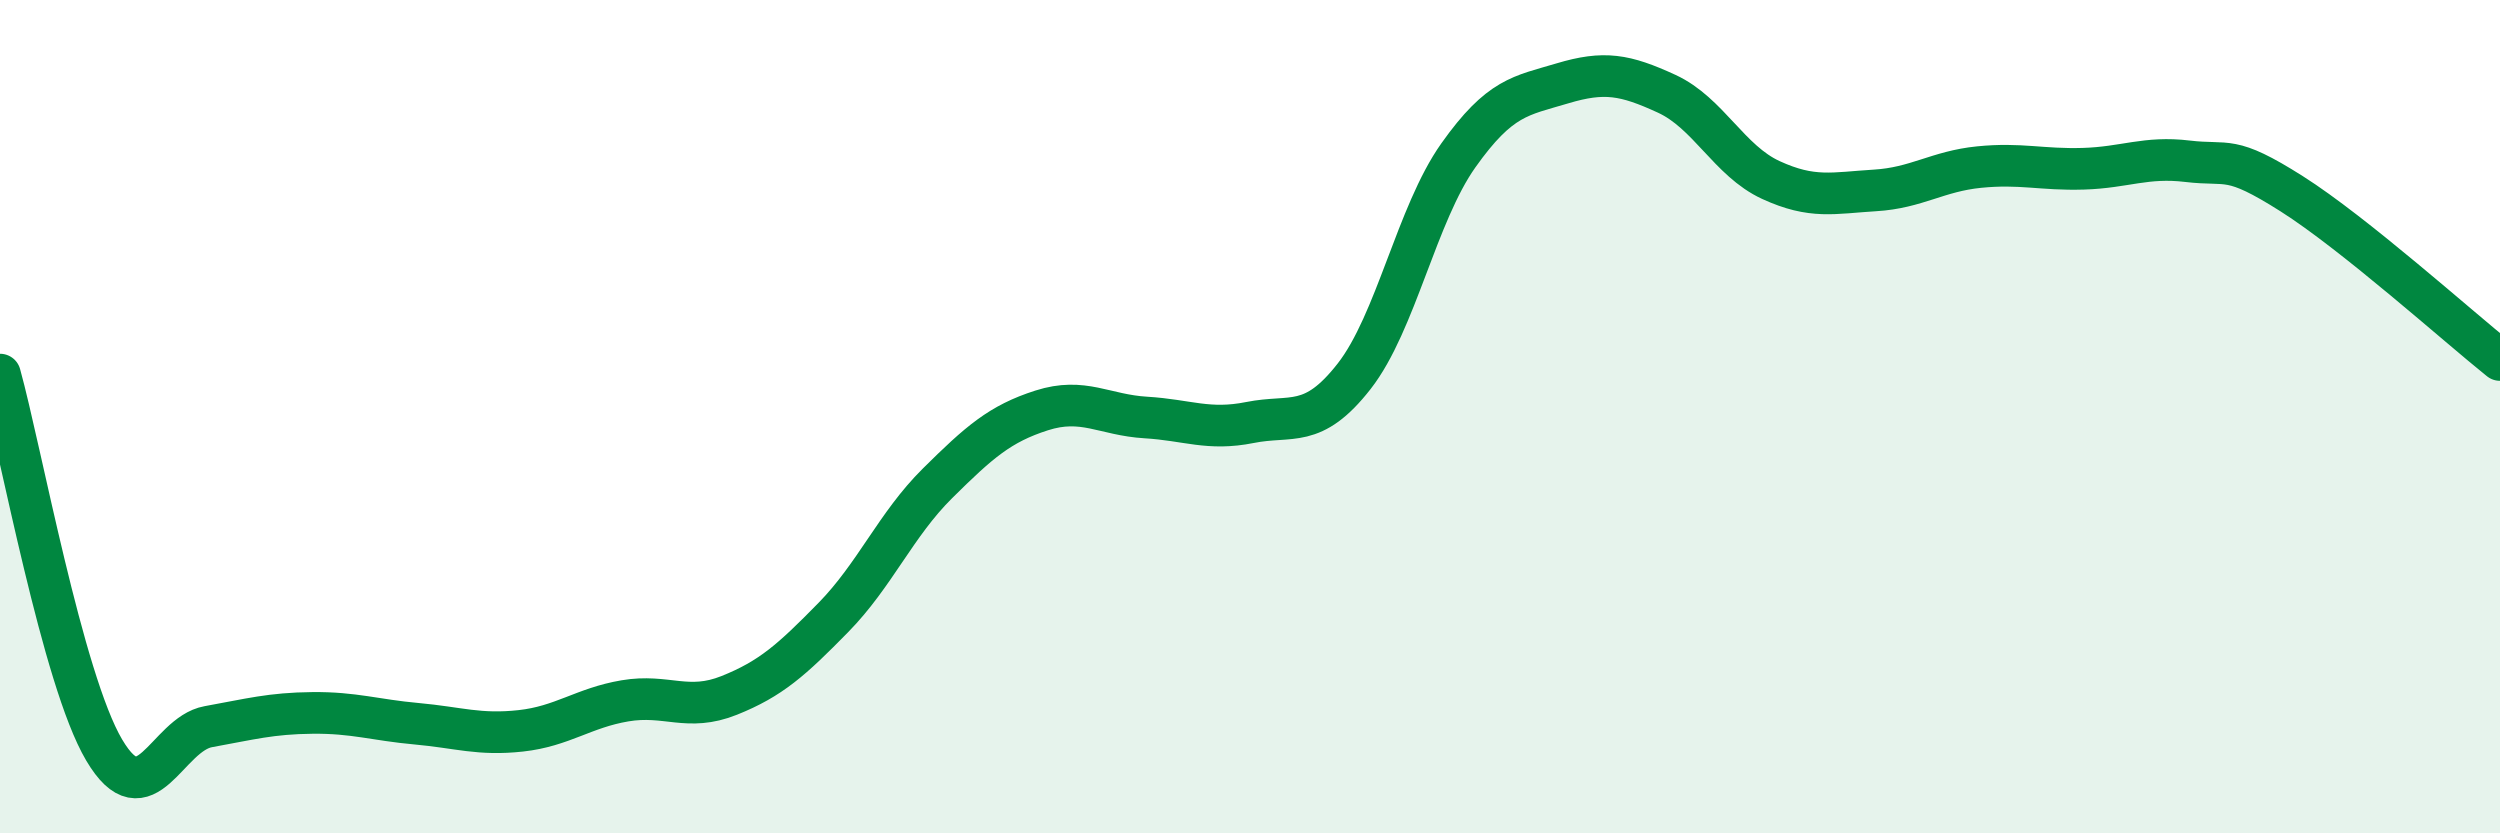
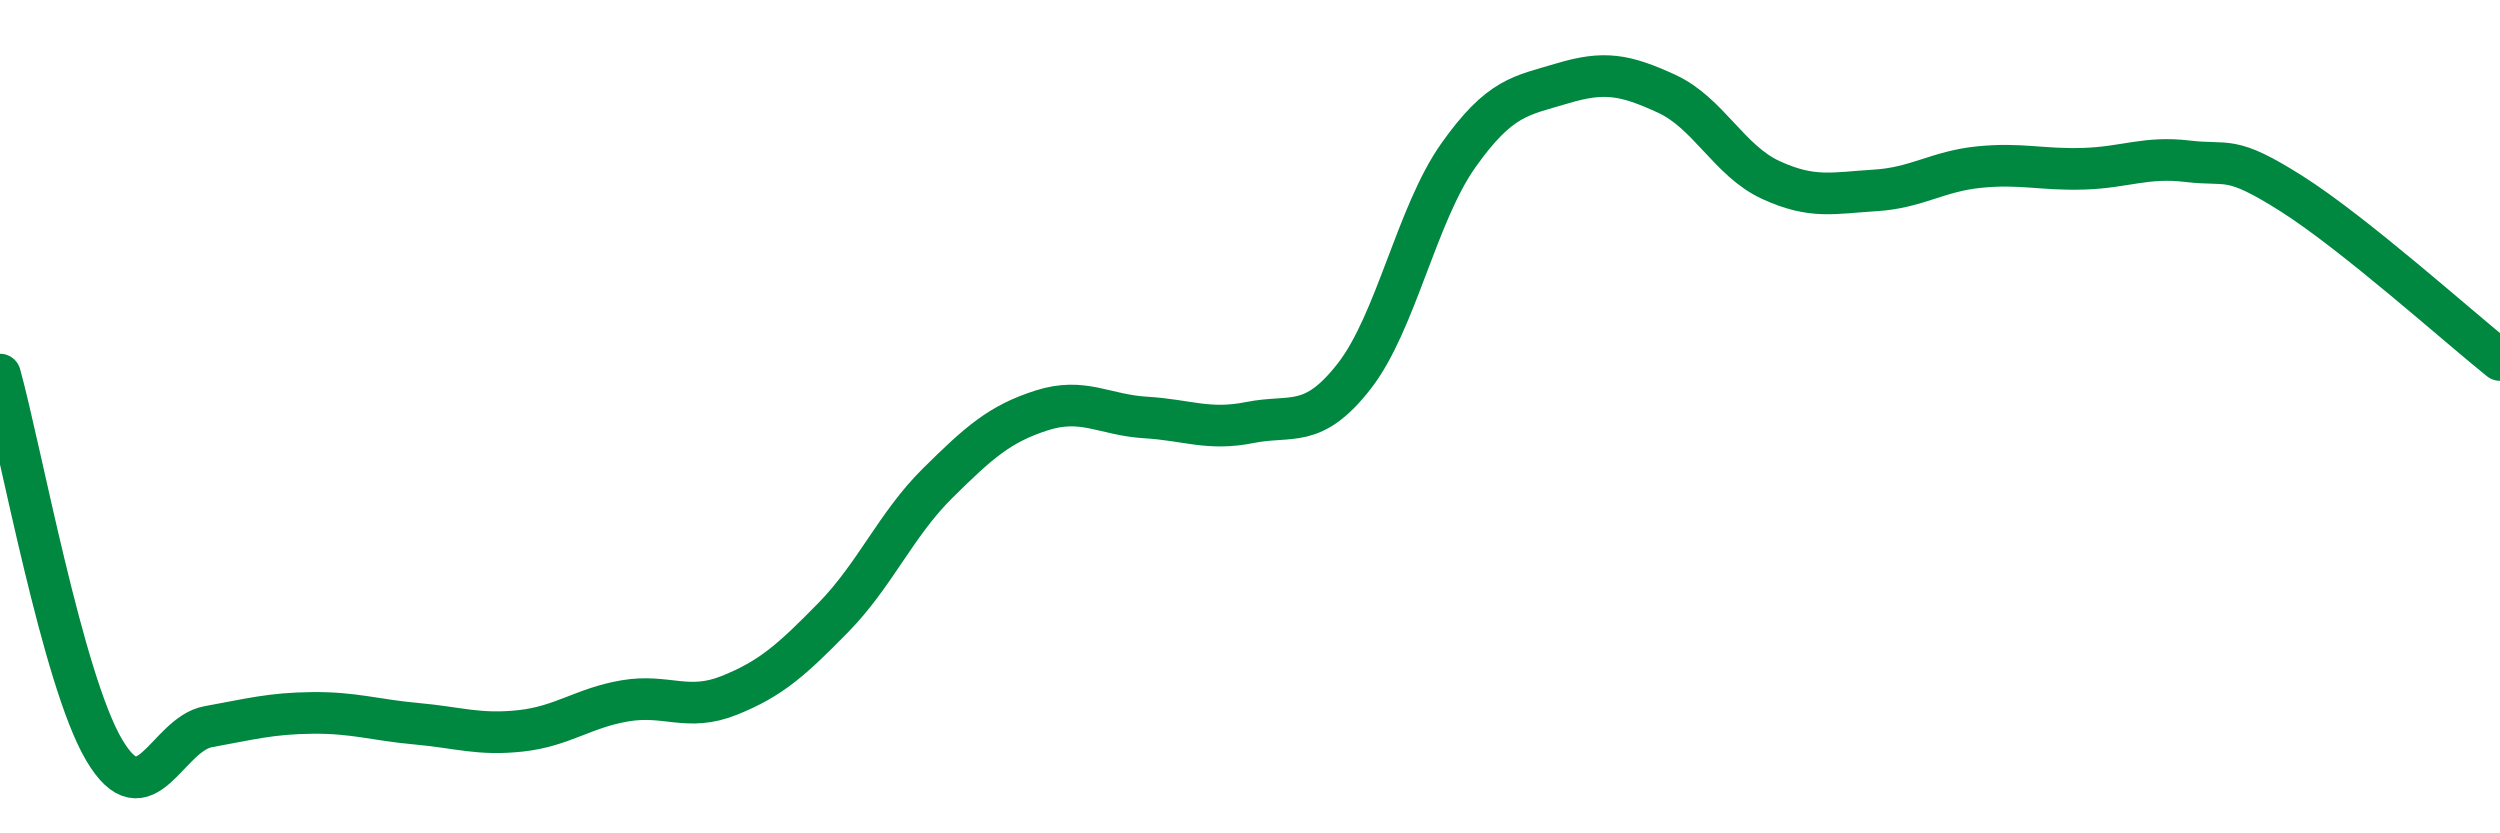
<svg xmlns="http://www.w3.org/2000/svg" width="60" height="20" viewBox="0 0 60 20">
-   <path d="M 0,8.99 C 0.5,10.79 1.5,16.31 2.5,18 C 3.5,19.69 4,17.62 5,17.44 C 6,17.26 6.5,17.12 7.5,17.11 C 8.5,17.1 9,17.28 10,17.37 C 11,17.46 11.5,17.65 12.5,17.54 C 13.5,17.43 14,16.99 15,16.82 C 16,16.65 16.5,17.09 17.5,16.69 C 18.5,16.29 19,15.84 20,14.82 C 21,13.8 21.5,12.59 22.5,11.6 C 23.5,10.61 24,10.17 25,9.85 C 26,9.53 26.5,9.96 27.5,10.02 C 28.5,10.08 29,10.34 30,10.14 C 31,9.94 31.5,10.31 32.5,9.03 C 33.5,7.75 34,5.14 35,3.73 C 36,2.32 36.5,2.3 37.5,2 C 38.5,1.7 39,1.79 40,2.25 C 41,2.71 41.5,3.86 42.5,4.32 C 43.5,4.78 44,4.63 45,4.57 C 46,4.51 46.5,4.11 47.5,4.01 C 48.5,3.91 49,4.08 50,4.05 C 51,4.02 51.5,3.75 52.5,3.87 C 53.5,3.99 53.5,3.7 55,4.65 C 56.5,5.6 59,7.84 60,8.64L60 20L0 20Z" fill="#008740" opacity="0.1" stroke-linecap="round" stroke-linejoin="round" />
  <path d="M 0,8.99 C 0.5,10.79 1.5,16.31 2.5,18 C 3.5,19.69 4,17.62 5,17.44 C 6,17.26 6.5,17.12 7.5,17.11 C 8.5,17.1 9,17.28 10,17.37 C 11,17.46 11.5,17.65 12.5,17.54 C 13.5,17.43 14,16.99 15,16.82 C 16,16.65 16.5,17.09 17.5,16.69 C 18.5,16.29 19,15.84 20,14.82 C 21,13.8 21.5,12.59 22.5,11.6 C 23.5,10.61 24,10.17 25,9.85 C 26,9.53 26.5,9.96 27.5,10.02 C 28.5,10.08 29,10.34 30,10.14 C 31,9.94 31.5,10.31 32.5,9.03 C 33.5,7.75 34,5.14 35,3.73 C 36,2.32 36.5,2.3 37.5,2 C 38.5,1.7 39,1.79 40,2.25 C 41,2.71 41.5,3.86 42.5,4.32 C 43.5,4.78 44,4.63 45,4.57 C 46,4.51 46.5,4.11 47.5,4.01 C 48.5,3.91 49,4.08 50,4.05 C 51,4.02 51.5,3.75 52.5,3.87 C 53.5,3.99 53.5,3.7 55,4.65 C 56.5,5.6 59,7.84 60,8.64" stroke="#008740" stroke-width="1" fill="none" stroke-linecap="round" stroke-linejoin="round" />
</svg>